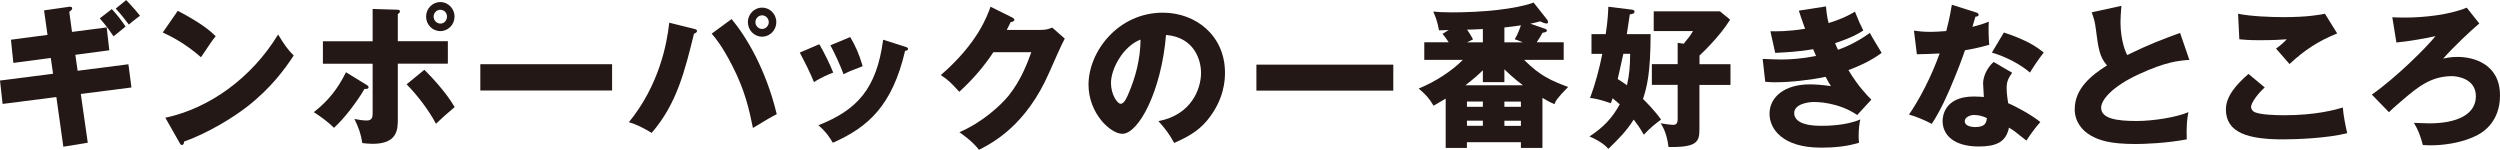
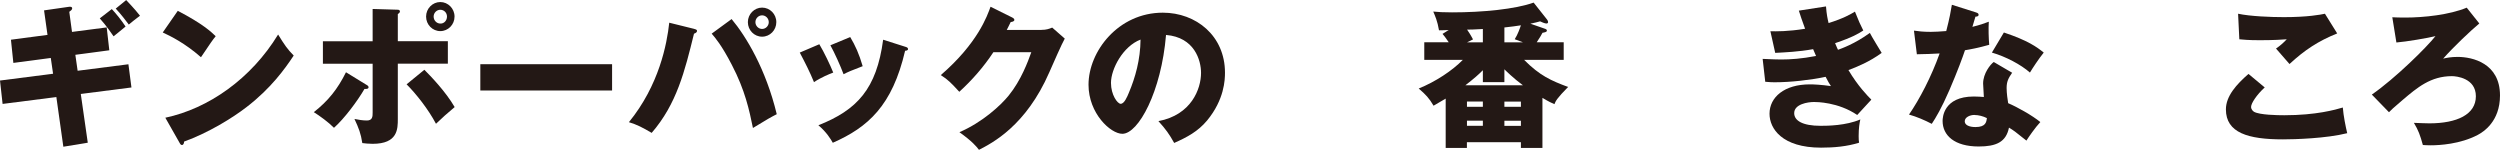
<svg xmlns="http://www.w3.org/2000/svg" id="uuid-ae741390-cd70-4355-9ead-288cf5a8fe72" data-name="レイヤー 2" width="404.15" height="24.21" viewBox="0 0 404.15 24.21">
  <defs>
    <style>
      .uuid-02bee1c0-143c-44d0-9017-53dba6c51590 {
        fill: #231815;
        stroke-width: 0px;
      }
    </style>
  </defs>
  <g id="uuid-838e955f-b8c7-4c95-85f8-1b99ad3f9142" data-name="layout">
    <g>
      <path class="uuid-02bee1c0-143c-44d0-9017-53dba6c51590" d="m7.11,1.68l3.97-.57c.17-.03.59-.08.59.25,0,.22-.29.42-.47.55l.44,3.25,5.61-.73.42,3.7-5.49.73.37,2.58,8.21-1.05.49,3.75-8.19,1.05,1.13,7.88-3.95.65-1.13-8.03L.42,16.8l-.42-3.78,8.58-1.1-.37-2.55-6.05.8-.39-3.75,5.91-.78-.56-3.98Zm10.96-.22c.69.73,1.59,1.85,2.23,2.83-.64.52-1.84,1.53-1.94,1.58-.12-.18-1.13-1.68-2.23-2.9l1.94-1.5Zm2.33-1.45c.24.28,1.3,1.33,2.23,2.53-.98.75-1.08.83-1.81,1.43-.34-.45-1.25-1.68-2.11-2.58l1.69-1.38Z" />
      <path class="uuid-02bee1c0-143c-44d0-9017-53dba6c51590" d="m28.74,1.75c4.12,2.15,5.39,3.4,6.13,4.1-.59.73-.76,1-2.38,3.4-2.62-2.3-4.95-3.43-6.18-4l2.43-3.5Zm-2.01,17.28c6.98-1.48,13.87-6.3,18.23-13.45,1.05,1.7,1.47,2.33,2.52,3.4-1.42,2.15-3.68,5.3-7.62,8.33-2.23,1.73-6.15,4.15-10.1,5.58,0,.28-.12.55-.34.55-.15,0-.25-.08-.39-.35l-2.3-4.05Z" />
      <path class="uuid-02bee1c0-143c-44d0-9017-53dba6c51590" d="m59.19,13.68c.27.15.39.25.39.43,0,.32-.51.27-.66.27-1.13,1.95-3.26,4.8-4.93,6.28-.88-.9-2.33-1.95-3.26-2.53,2.33-1.83,3.85-3.73,5.2-6.45l3.26,2Zm1.05-12.23l4.04.12c.12,0,.37.03.37.28,0,.2-.2.33-.34.43v4.38h8.09v3.63h-8.09v8.93c0,1.63,0,4.03-4.07,4.03-.66,0-1.25-.07-1.67-.12-.24-1.55-.56-2.38-1.27-3.9.66.13,1.32.25,2.01.25.93,0,.93-.68.93-1.3v-7.88h-8.04v-3.63h8.04V1.45Zm8.36,9.83c.98.98,3.43,3.5,4.9,6.03-1.32,1.12-1.91,1.63-3.02,2.7-1.23-2.33-3.16-4.78-4.75-6.38l2.87-2.35Zm4.88-8.6c0,1.3-1.03,2.35-2.3,2.35s-2.3-1.05-2.3-2.35,1.05-2.35,2.3-2.35,2.3,1.05,2.3,2.35Zm-3.38,0c0,.62.49,1.13,1.08,1.13.61.03,1.08-.5,1.08-1.13s-.49-1.1-1.08-1.1-1.08.5-1.08,1.1Z" />
      <path class="uuid-02bee1c0-143c-44d0-9017-53dba6c51590" d="m98.95,10.38v4.25h-21.3v-4.25h21.3Z" />
      <path class="uuid-02bee1c0-143c-44d0-9017-53dba6c51590" d="m112.24,4.68c.27.08.44.12.44.32,0,.23-.24.35-.49.45-1.49,6.05-2.79,11.35-6.84,16.03-1.54-.9-2.3-1.3-3.68-1.73,4.88-5.98,6.15-12.63,6.52-16.08l4.04,1Zm6.03-1.6c2.33,2.78,5.54,8.08,7.3,15.38-.88.45-1.49.78-3.85,2.23-.59-2.88-1.27-6.1-3.41-10.2-1.64-3.18-2.7-4.4-3.26-5.05l3.21-2.35Zm7.23.5c0,1.3-1.03,2.35-2.3,2.35s-2.3-1.05-2.3-2.35,1.05-2.35,2.3-2.35,2.3,1.03,2.3,2.35Zm-3.38,0c0,.6.49,1.1,1.08,1.1s1.08-.5,1.08-1.1-.49-1.1-1.08-1.1-1.08.5-1.08,1.1Z" />
      <path class="uuid-02bee1c0-143c-44d0-9017-53dba6c51590" d="m132.45,7.15c.76,1.25,1.79,3.43,2.25,4.58-.61.23-2.01.8-3.11,1.55-.66-1.63-1.49-3.25-2.3-4.78l3.16-1.35Zm13.87.4c.27.08.47.15.47.38,0,.25-.34.27-.47.27-2.06,8.88-6,12.38-11.69,14.88-.29-.53-1.03-1.75-2.33-2.83,6.27-2.48,9.41-5.88,10.47-13.83l3.55,1.13Zm-8.87-1.55c.83,1.4,1.42,2.68,2.01,4.7-1.79.68-2.38.93-3.09,1.3-.47-1.28-1.47-3.5-2.13-4.68l3.21-1.33Z" />
      <path class="uuid-02bee1c0-143c-44d0-9017-53dba6c51590" d="m168.36,4.83c.81,0,1.25-.17,1.74-.37l2.03,1.78c-.44.75-1.94,4.18-2.5,5.45-3.77,8.65-9.22,11.43-11.37,12.53-.42-.55-1.1-1.38-3.16-2.85,3.73-1.6,6.69-4.35,7.97-5.93,1.99-2.45,3.11-5.48,3.65-7h-6.13c-1.57,2.38-3.43,4.5-5.51,6.4-1.32-1.43-1.81-1.95-2.99-2.7,5.96-5.15,7.5-9.55,8.04-11.05l3.53,1.75c.1.05.32.18.32.37,0,.25-.34.33-.59.35-.39.78-.47.98-.64,1.28h5.61Z" />
      <path class="uuid-02bee1c0-143c-44d0-9017-53dba6c51590" d="m187.27,19.58c5.32-1,6.89-5.2,6.89-7.8,0-2.03-1.05-5.75-5.66-6.13-.76,9.15-4.46,15.98-7.06,15.98-1.91,0-5.47-3.3-5.47-7.93,0-5.38,4.8-11.65,12.01-11.65,5.37,0,10.05,3.73,10.05,9.7,0,1.15-.1,4.35-2.89,7.73-1.49,1.78-3.23,2.7-5.32,3.63-.81-1.45-1.35-2.2-2.55-3.53Zm-7.67-6.18c0,1.93,1.05,3.38,1.57,3.38.59,0,1.05-1.13,1.32-1.78,1.05-2.48,1.86-5.35,1.89-8.6-2.84,1.08-4.78,4.75-4.78,7Z" />
-       <path class="uuid-02bee1c0-143c-44d0-9017-53dba6c51590" d="m225.24,10.45v4.2h-22.13v-4.2h22.13Z" />
      <path class="uuid-02bee1c0-143c-44d0-9017-53dba6c51590" d="m246.39,9.68c2.57,2.58,4.36,3.35,7.11,4.38-1.81,1.83-2.03,2.3-2.21,2.78-.44-.2-.83-.35-1.94-1.02v8.1h-3.48v-.93h-8.73v.93h-3.43v-7.98c-.91.52-1.64.97-1.96,1.15-.71-1.22-1.25-1.78-2.4-2.78,2.72-1.1,5.44-2.9,7.13-4.63h-6.23v-2.85h3.95c-.61-.9-.71-1-1-1.35l1-.63c-.29.03-1.35.05-1.57.05-.25-1.5-.64-2.35-.93-3.03.88.08,1.54.13,3.04.13,4.97,0,10.24-.52,13.19-1.58l2.16,2.73c.17.22.17.37.17.45,0,.13-.12.2-.29.2-.2,0-.78-.23-1-.35-.47.13-.71.2-1.57.38l2.45.85c.12.05.22.12.22.27,0,.23-.34.28-.71.35-.22.42-.29.55-.93,1.53h4.36v2.85h-6.4Zm-3.19,3.6h-3.48v-1.93c-.61.63-1.4,1.33-2.82,2.43h9.29c-1.5-1.1-2.87-2.45-2.99-2.58v2.08Zm-3.48,3.98v-.85h-2.57v.85h2.57Zm0,3.08v-.83h-2.57v.83h2.57Zm0-15.65c-1.35.08-2.06.1-2.55.1.2.3.49.7.96,1.58l-.96.47h2.55v-2.15Zm5.15,1.65c.49-.75.86-1.83,1-2.25-1,.15-1.3.2-2.67.35v2.4h2.99l-1.32-.5Zm1,10.93v-.85h-2.67v.85h2.67Zm-2.67,2.25v.83h2.67v-.83h-2.67Z" />
-       <path class="uuid-02bee1c0-143c-44d0-9017-53dba6c51590" d="m257.28,8.7v-3.18h2.3c.37-2.45.39-3.68.42-4.43l3.82.47c.27.03.42.15.42.33,0,.3-.32.38-.76.43-.12.78-.22,1.45-.49,3.2h3.85c-.02,6.4-.61,8.58-1.23,10.48.54.53,1.86,1.85,2.92,3.33-.73.53-1.84,1.4-2.79,2.45-.73-1.28-1.1-1.75-1.64-2.45-1.1,1.8-2.55,3.25-4.09,4.73-.98-1.1-2.5-1.77-3.06-2,2.21-1.43,3.68-2.95,4.9-5.2-.34-.3-.81-.7-1.15-.97-.15.4-.2.52-.29.8-1.96-.68-2.7-.78-3.36-.85.81-2.13,1.52-4.8,1.98-7.13h-1.74Zm5.15,0c-.12.57-.76,3.43-.91,4.08.71.45.91.58,1.5,1,.39-1.82.49-2.98.51-5.08h-1.1Zm12.3,1.68h5.02v3.35h-5.02v7.18c0,1.98-.37,2.95-5,2.85-.27-2.28-.96-3.33-1.27-3.83.27.05,1.52.25,2.01.25.54,0,.74-.27.74-.98v-5.48h-4.17v-3.35h4.17v-3.45l.98.15c.88-1.08,1.08-1.33,1.5-2.05h-6.35V1.83h10.71l1.64,1.35c-1.69,2.75-4.63,5.5-4.95,5.8v1.4Z" />
      <path class="uuid-02bee1c0-143c-44d0-9017-53dba6c51590" d="m295.19,1.03c.1,1.3.25,2,.42,2.7,2.48-.78,3.55-1.43,4.26-1.85.59,1.48.91,2.2,1.35,3.05-.78.5-1.69,1.08-4.56,2.05.32.78.37.85.47,1.07.47-.17,2.72-.95,5.15-2.73.27.55,1.64,2.78,1.91,3.23-1.94,1.43-4.02,2.28-5.37,2.78,1.54,2.6,3.11,4.18,3.7,4.78l-2.28,2.48c-3.09-2.1-6.59-2.1-6.98-2.1-1.03,0-3.21.35-3.21,1.8,0,1.2,1.32,2.05,4.27,2.05,1.13,0,4.09-.03,6.42-1.03-.12.53-.27,1.38-.27,2.68,0,.55.02.78.07,1.08-1.98.62-4.07.8-6.15.8-6.3,0-8.33-3.08-8.33-5.48,0-2.68,2.4-4.75,6.52-4.75.61,0,1.81.05,3.41.28-.29-.45-.47-.73-.86-1.5-2.5.52-5.64.88-8.19.88-.2,0-.93,0-1.57-.08l-.42-3.7c1.49.07,2.45.1,2.99.1,1.5,0,3.31-.12,5.64-.57-.12-.27-.2-.5-.47-1.1-2.33.42-4.58.52-6.13.6l-.78-3.5c.91.03,2.87.05,5.61-.4-.56-1.5-.74-2.1-1.01-2.93l4.39-.68Z" />
      <path class="uuid-02bee1c0-143c-44d0-9017-53dba6c51590" d="m309.41,4.95c.73.1,1.42.2,2.72.2.71,0,1.45-.05,2.5-.13.56-2.15.73-3.2.91-4.25l3.85,1.22c.34.1.47.2.47.4,0,.3-.39.3-.51.3-.07.18-.39,1.33-.49,1.65,1.2-.3,1.94-.55,2.65-.83-.07,1.03-.03,2.73.07,3.73-1.74.5-3.11.75-3.92.88-.34,1.03-1.18,3.33-2.5,6.4-1.3,3-2.21,4.5-2.87,5.5-1.15-.6-2.48-1.17-3.68-1.5,1.69-2.45,3.63-6.15,4.95-9.88-.56.05-2.92.13-3.68.13l-.47-3.83Zm15.86,6.83c-.59.85-.88,1.4-.88,2.45,0,.83.17,2,.25,2.45,1.47.62,3.92,2,5.2,3.05-.83.88-1.94,2.5-2.25,3-1.86-1.5-2.08-1.65-2.82-2.1-.47,2.35-2.08,3.05-4.9,3.05-3.9,0-5.83-1.78-5.83-4.13,0-.47.1-3.95,5.05-3.95.69,0,1.18.05,1.62.08-.02-.18-.12-1.98-.12-2.18,0-1.63,1.18-3.1,1.72-3.48l2.99,1.75Zm-6.08,6.8c-.69,0-1.57.35-1.57,1.03,0,.6.71.93,1.74.93,1.67,0,1.76-.83,1.84-1.45-.59-.3-1.35-.5-2.01-.5Zm4.75-13.33c3.9,1.3,5.34,2.35,6.45,3.25-.83,1.03-1.81,2.53-2.23,3.23-1.45-1.28-3.9-2.58-6.15-3.23l1.94-3.25Z" />
-       <path class="uuid-02bee1c0-143c-44d0-9017-53dba6c51590" d="m353.93,9.68c-1.74.13-3.8.3-8.23,2.35-4.31,2-6.03,4.15-6.03,5.38,0,1.8,2.62,2.15,5.73,2.15,2.72,0,6.45-.6,8.38-1.43-.22,1.12-.34,2.15-.27,4.4-3.31.63-6.94.75-8.28.75-4.26,0-5.93-.65-7.16-1.33-1.54-.85-2.67-2.33-2.67-4.3,0-3.4,2.79-5.53,5.22-7.08-1.23-1.4-1.4-2.73-1.81-5.9-.15-1.2-.29-1.6-.66-2.68l4.8-1.05c-.1,1.28-.15,1.83-.15,2.63,0,3,.86,4.93,1.08,5.33,3.82-1.85,5.56-2.48,8.55-3.58l1.5,4.35Z" />
      <path class="uuid-02bee1c0-143c-44d0-9017-53dba6c51590" d="m366.12,14.13c-1.32,1.2-2.21,2.58-2.21,3.15,0,.42.32.7.49.8.91.5,3.73.55,4.88.55,5.17,0,8.28-.9,9.46-1.25.1,1.35.47,3.15.71,4.15-3.36.85-8.48,1-10.39,1-5.61,0-9.22-1.05-9.22-4.85,0-2.15,1.72-4.05,3.65-5.73l2.62,2.18Zm11.72-8.73c-3.04,1.22-5.27,2.68-7.72,4.95-.05-.05-.27-.3-2.18-2.5.66-.45,1.2-.93,1.74-1.5-.61.05-2.13.15-4.36.15-1.94,0-2.72-.1-3.31-.15l-.2-4.13c1.98.42,5.29.55,7.4.55,3.87,0,5.93-.4,6.64-.55l1.98,3.18Z" />
      <path class="uuid-02bee1c0-143c-44d0-9017-53dba6c51590" d="m400.82,3.78c-1.4,1.17-4.17,3.78-5.86,5.7.54-.13,1.25-.28,2.35-.28,2.4,0,6.84,1.03,6.84,6.23,0,4.23-2.7,5.9-3.6,6.38-2.84,1.5-6.2,1.68-7.62,1.68-.61,0-.96-.03-1.25-.05-.44-1.6-.73-2.38-1.45-3.58.96.03,1.86.08,2.5.08,4.46,0,7.52-1.43,7.52-4.38s-3.19-3.25-3.87-3.25c-3.43,0-5.59,1.83-7.97,3.85-1.54,1.3-1.89,1.65-2.21,1.98l-2.77-2.85c3.82-2.65,8.87-7.65,10.29-9.45-1.18.3-4.71.9-6.32,1.03l-.66-4.08c.56.03,1.2.05,2.08.05,3.06,0,7.18-.45,9.95-1.6l2.03,2.55Z" />
    </g>
  </g>
</svg>